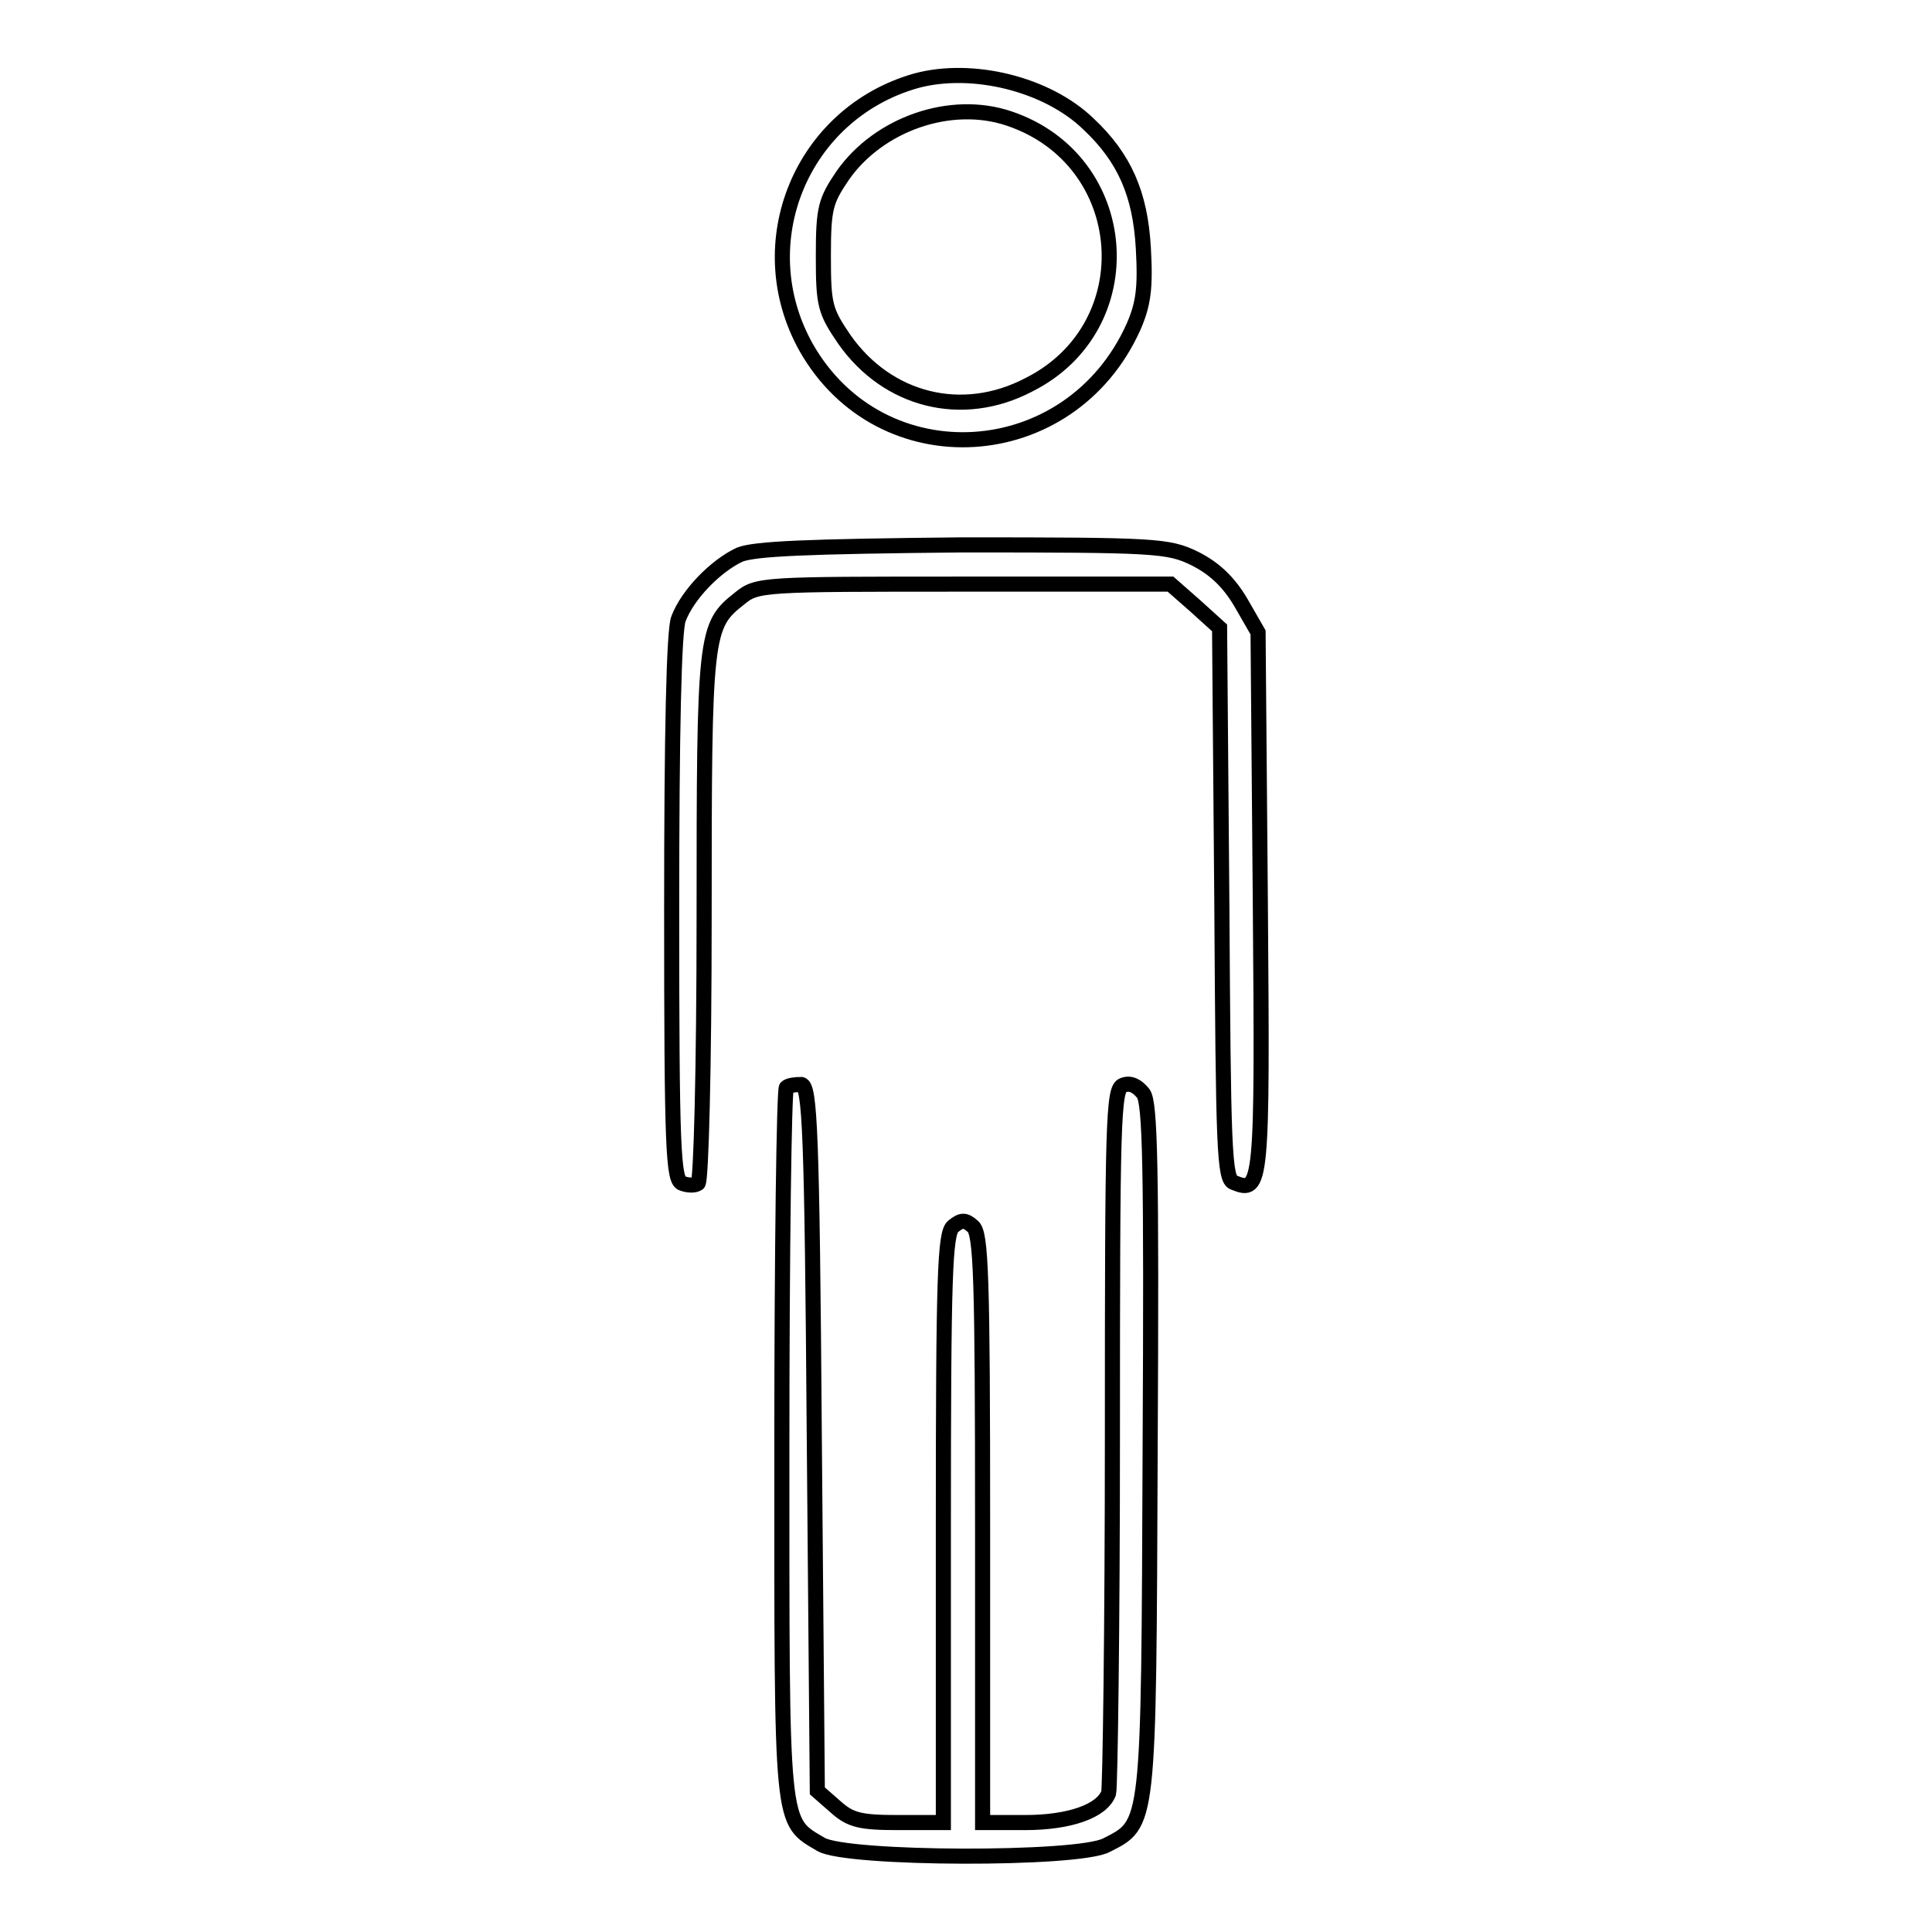
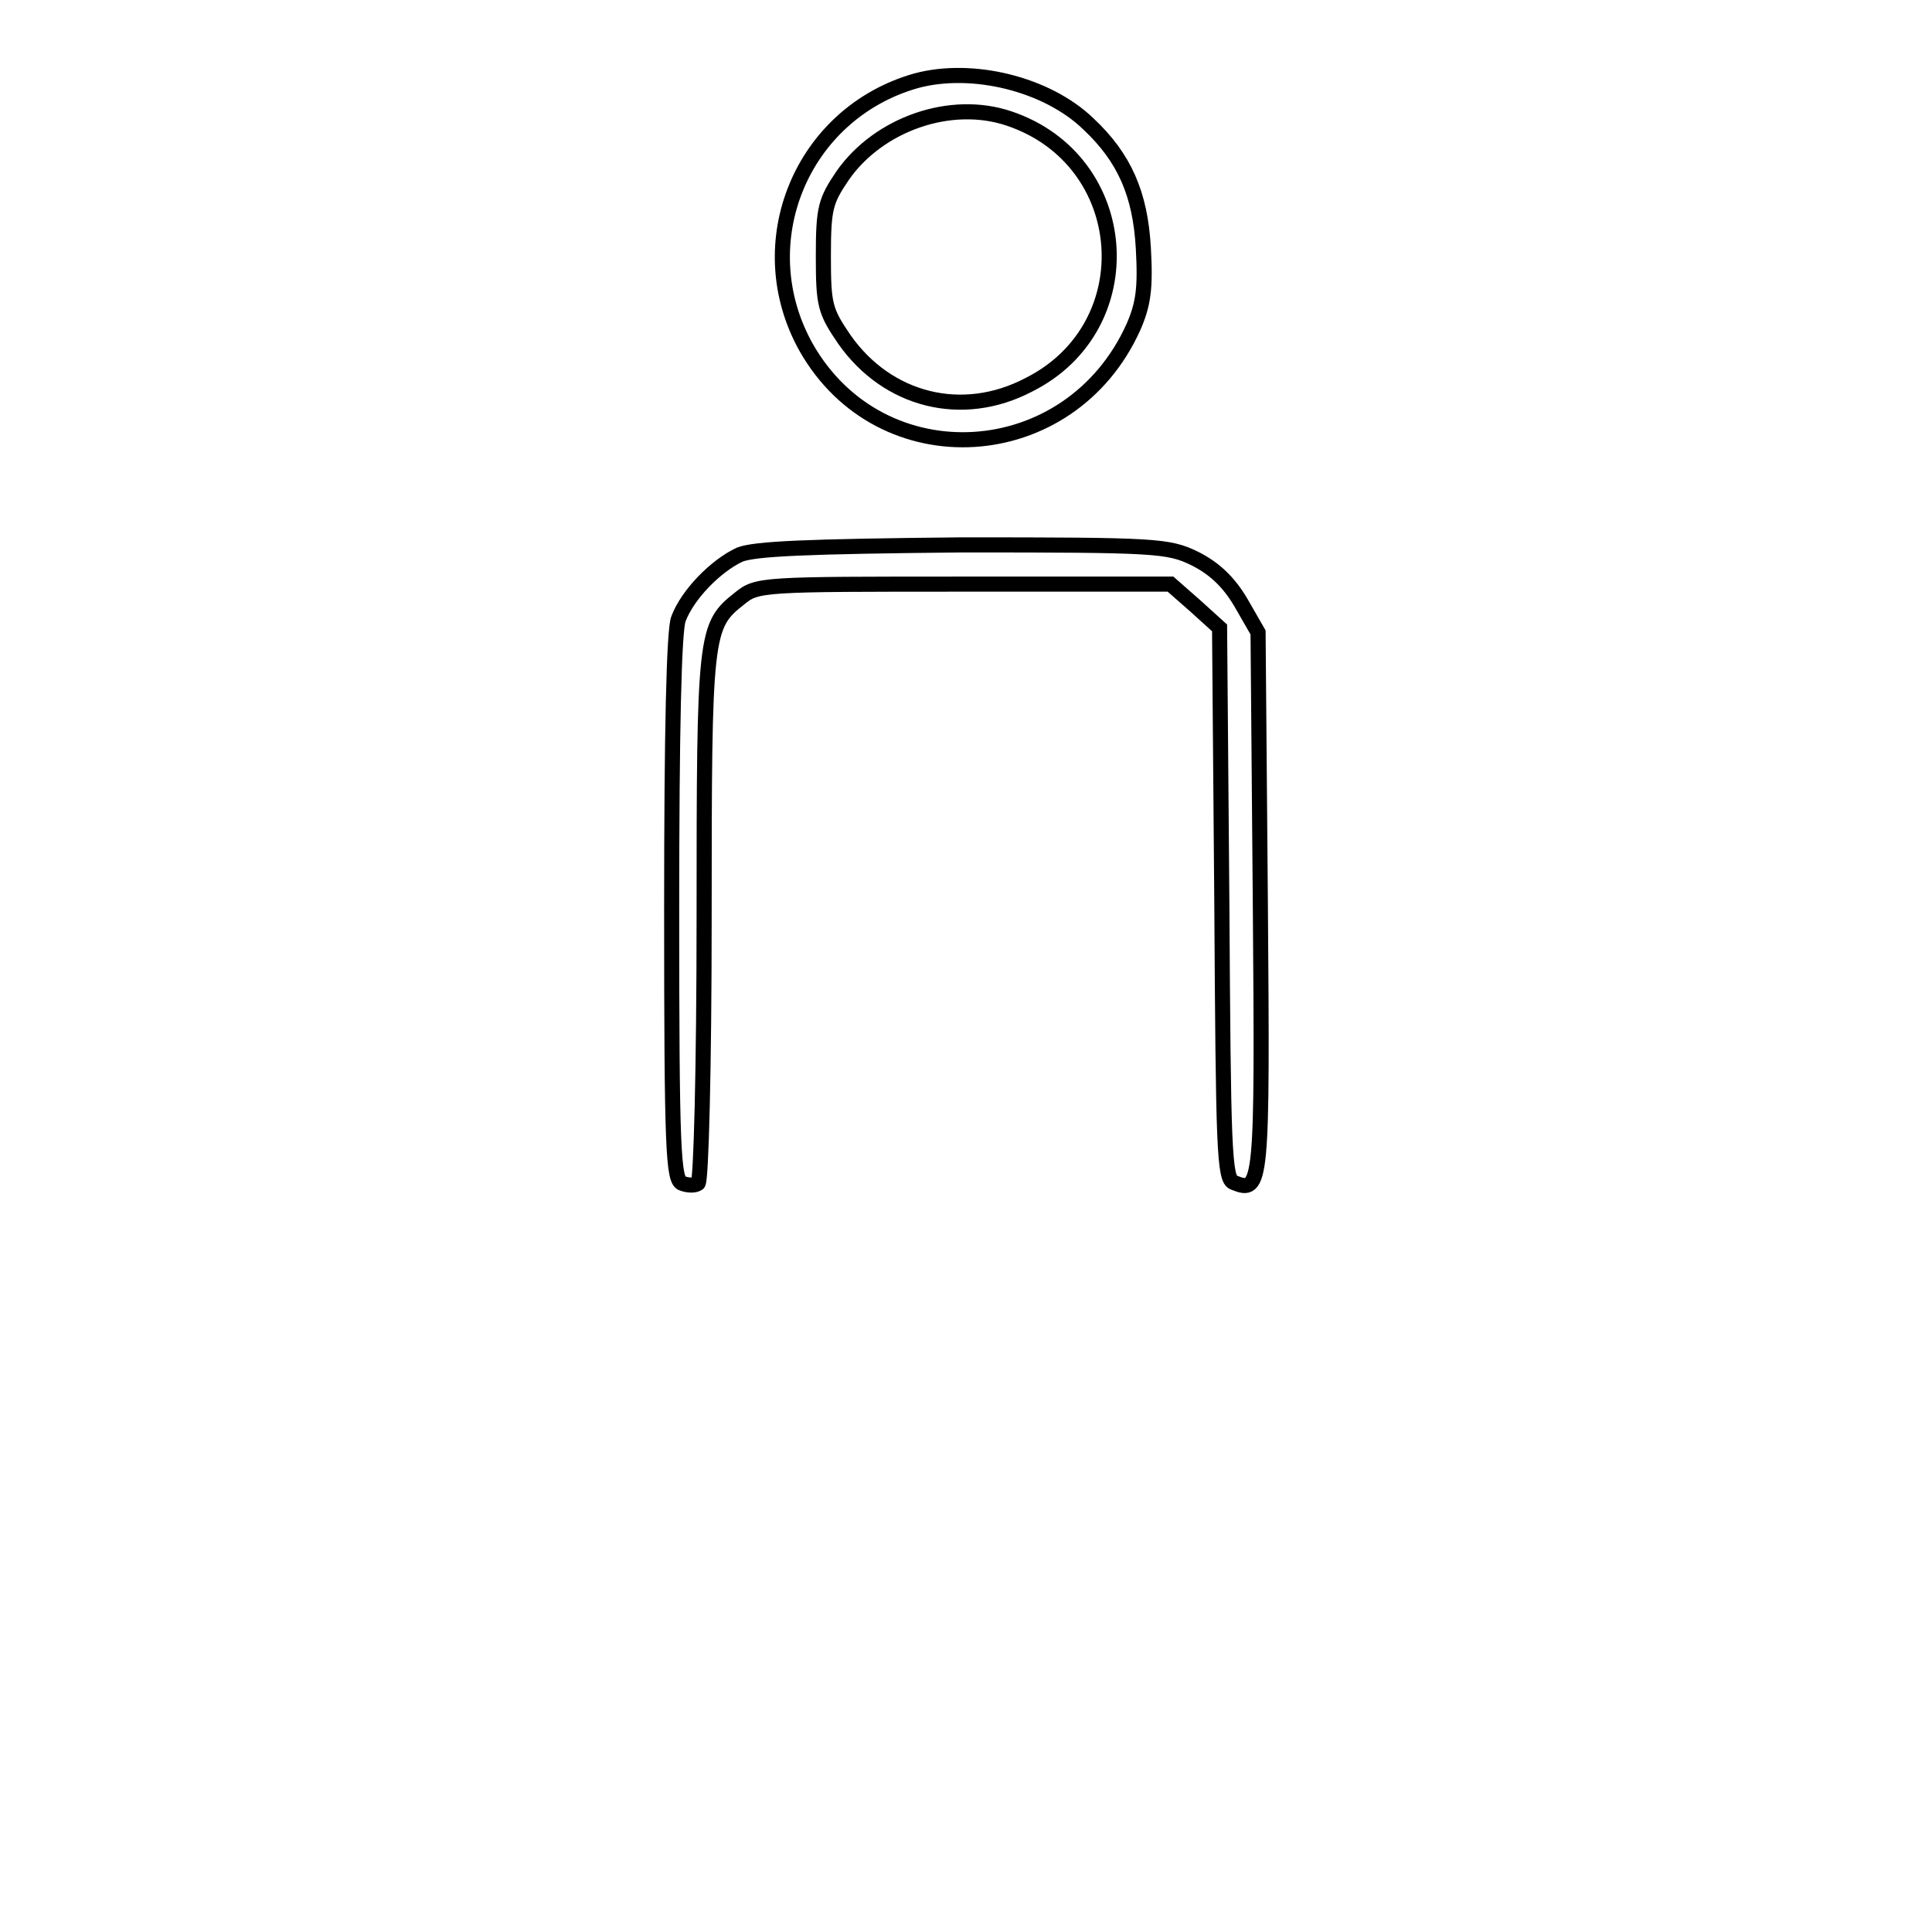
<svg xmlns="http://www.w3.org/2000/svg" version="1.1" x="0px" y="0px" viewBox="0 0 256 256" enable-background="new 0 0 256 256" xml:space="preserve">
  <g>
    <g>
      <g>
        <path stroke-width="2" fill-opacity="0" stroke="#000000" d="M121.4,10.7C106.2,15,99.1,32.2,106.8,46c9.9,17.5,35,16,43.4-2.7c1.3-3,1.6-5.1,1.3-10.4c-0.4-7.2-2.5-12-7.3-16.5C138.7,11.1,128.8,8.7,121.4,10.7z M133.7,15.7c16.4,5.5,18,27.6,2.6,35.3c-8.8,4.6-18.7,2.1-24.4-6c-2.6-3.8-2.8-4.6-2.8-11.1c0-6.4,0.3-7.3,2.6-10.7C116.5,16.4,126,13.1,133.7,15.7z" />
        <path stroke-width="2" fill-opacity="0" stroke="#000000" d="M98,73.5c-3.2,1.5-6.9,5.3-8.1,8.5c-0.6,1.5-0.9,15-0.9,38.4c0,32,0.2,36,1.4,36.4c0.8,0.3,1.7,0.3,2.1,0c0.4-0.3,0.8-15.3,0.8-35.2c0-37.7,0.1-38.7,4.7-42.3c2.3-1.9,3-1.9,29.7-1.9h27.4l3.3,2.9l3.2,2.9l0.3,36.5c0.2,32.5,0.3,36.6,1.6,37c3.7,1.5,3.8,0.5,3.5-37.2l-0.3-35.7l-2.3-4c-1.6-2.7-3.5-4.5-6.1-5.8c-3.5-1.7-5.1-1.8-30.8-1.8C106.9,72.4,100,72.7,98,73.5z" />
-         <path stroke-width="2" fill-opacity="0" stroke="#000000" d="M104.2,144.1c-0.3,0.3-0.6,21.6-0.6,47.4c0,51.3-0.2,49.7,5.2,52.9c3.4,2,34,2.1,37.8,0.1c5.7-2.9,5.6-2.1,5.8-52.4c0.2-37.8,0-45.9-0.9-47.2c-0.8-1-1.7-1.5-2.7-1.1c-1.3,0.5-1.4,4.6-1.4,46.5c0,25.3-0.3,46.6-0.5,47.3c-0.9,2.4-5.2,3.9-11.1,3.9h-5.6v-39c0-33.6-0.2-39.1-1.3-40c-1-0.9-1.5-0.9-2.6,0c-1.1,0.9-1.3,6.4-1.3,40v39h-5.9c-5.1,0-6.4-0.3-8.4-2.1l-2.4-2.1l-0.4-46.6c-0.3-41.2-0.6-46.7-1.7-47C105.4,143.7,104.5,143.8,104.2,144.1z" />
      </g>
    </g>
  </g>
</svg>